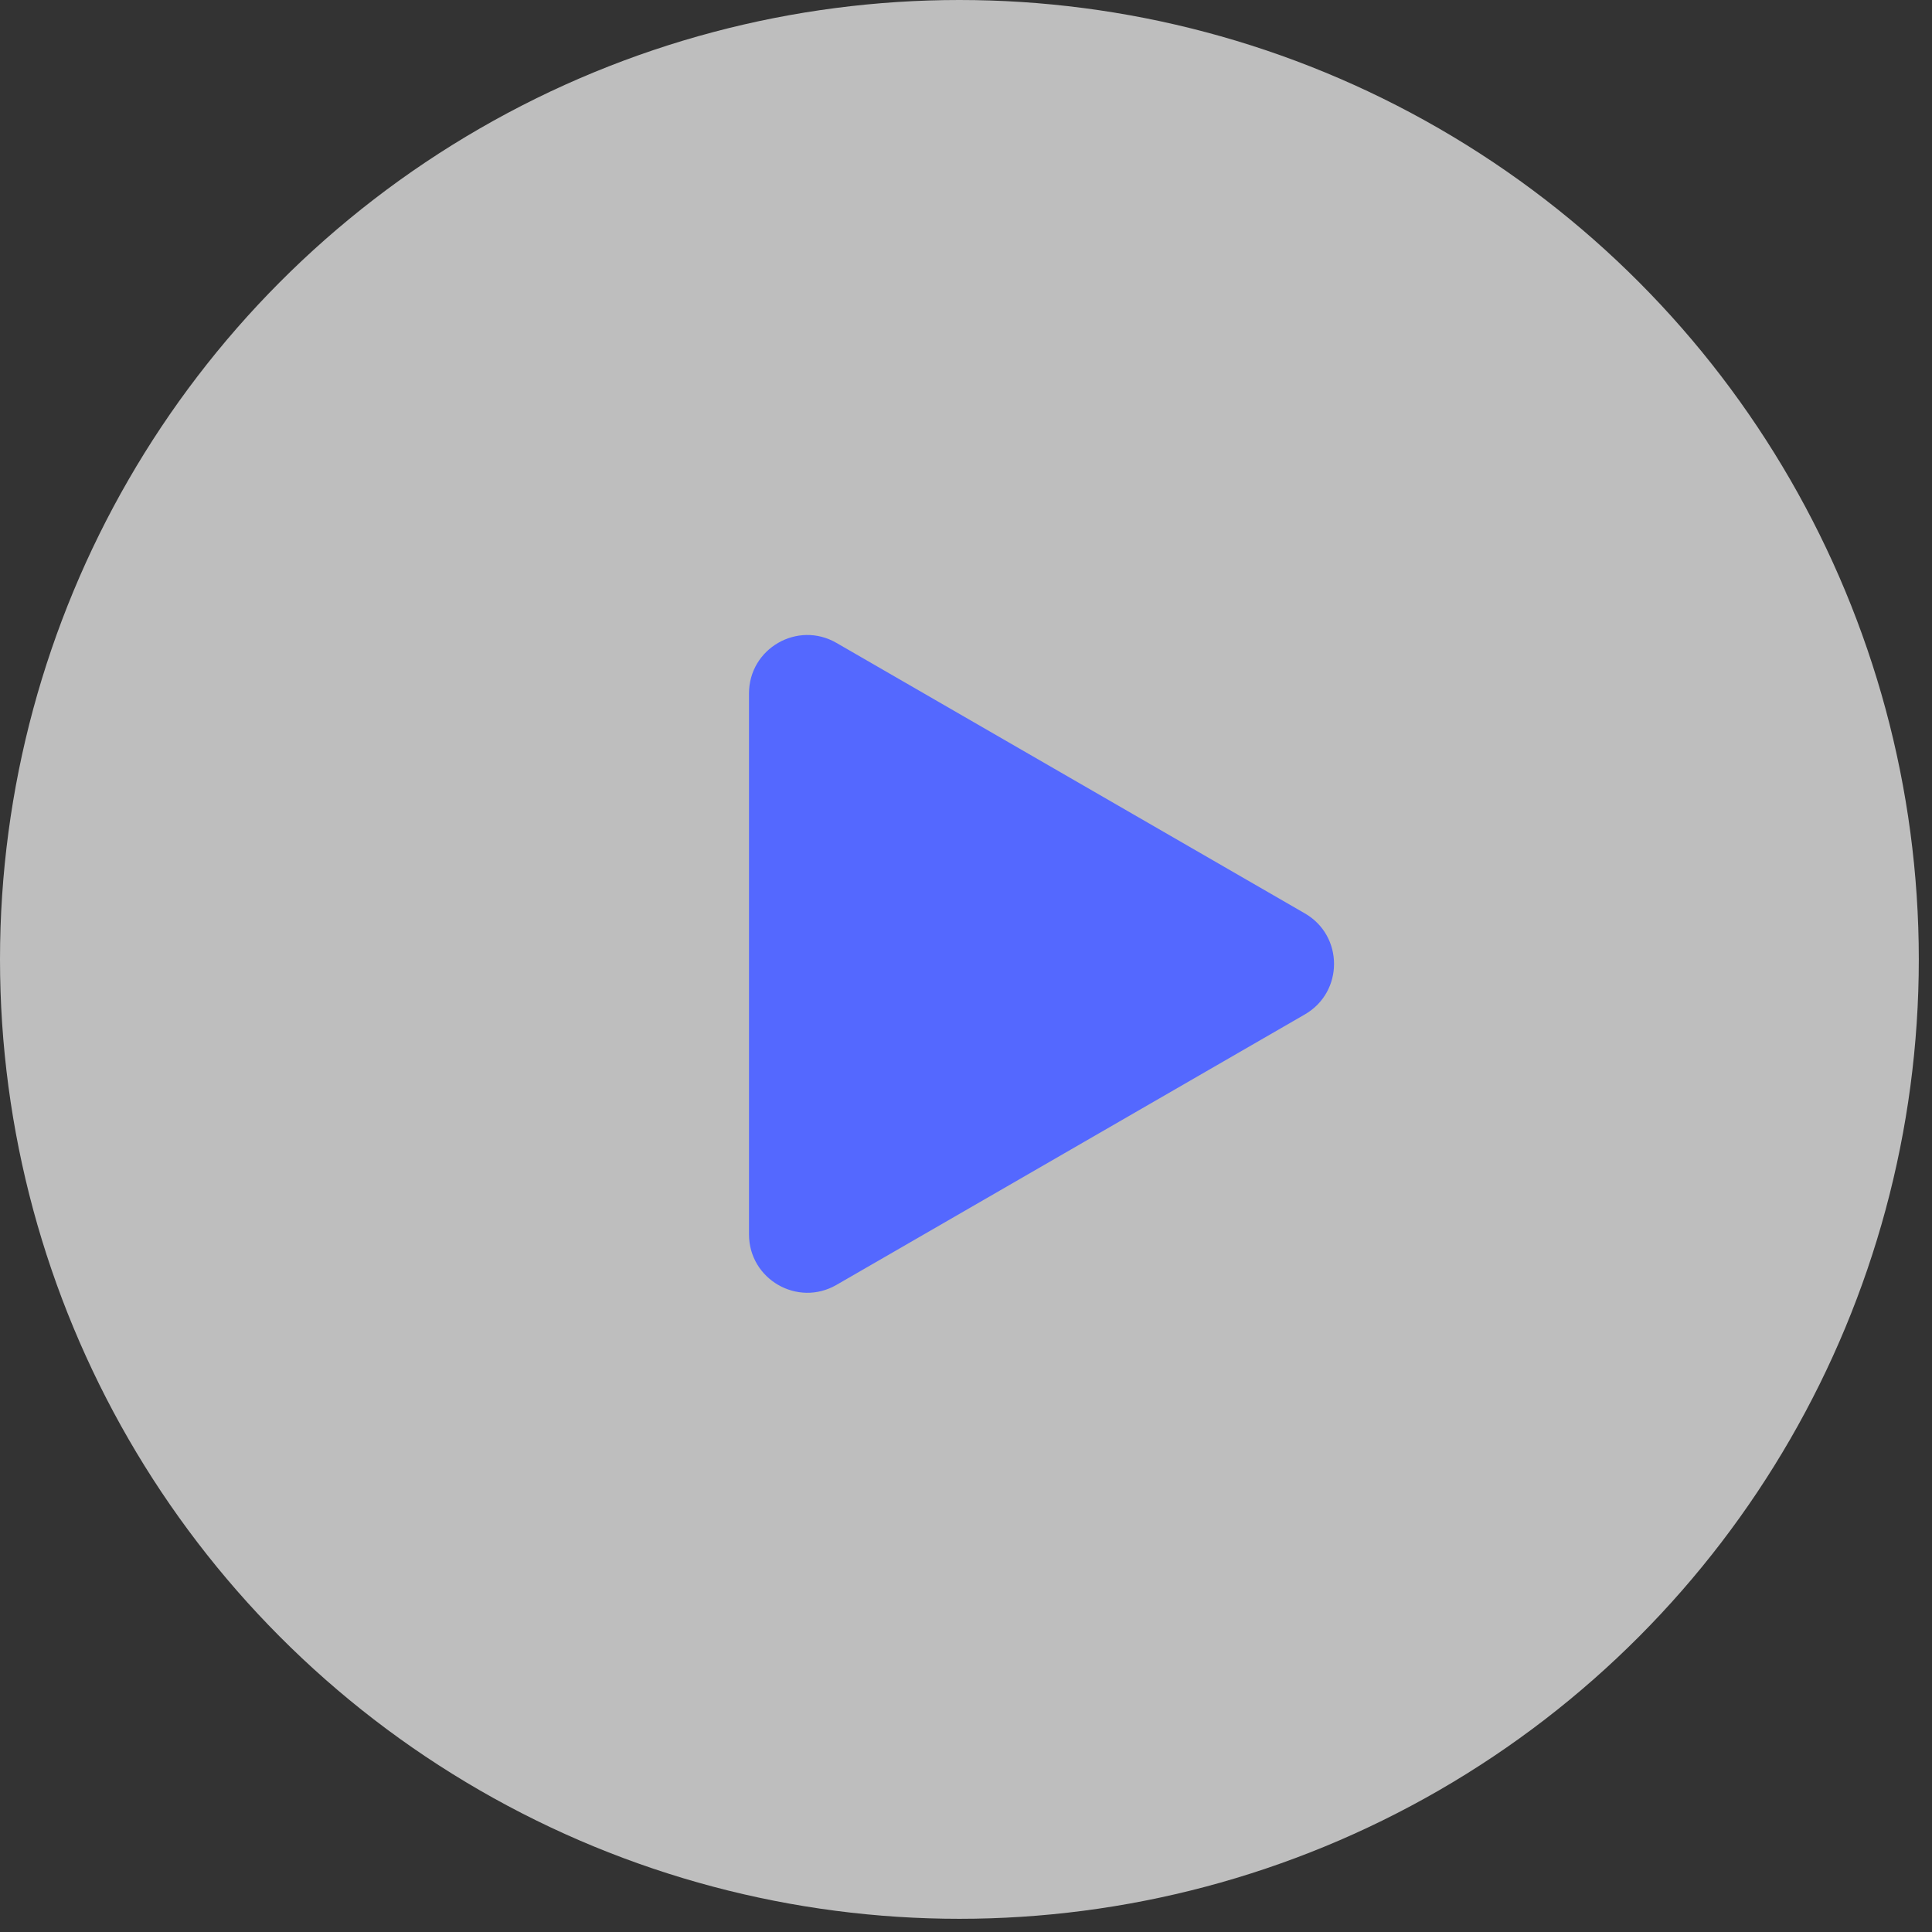
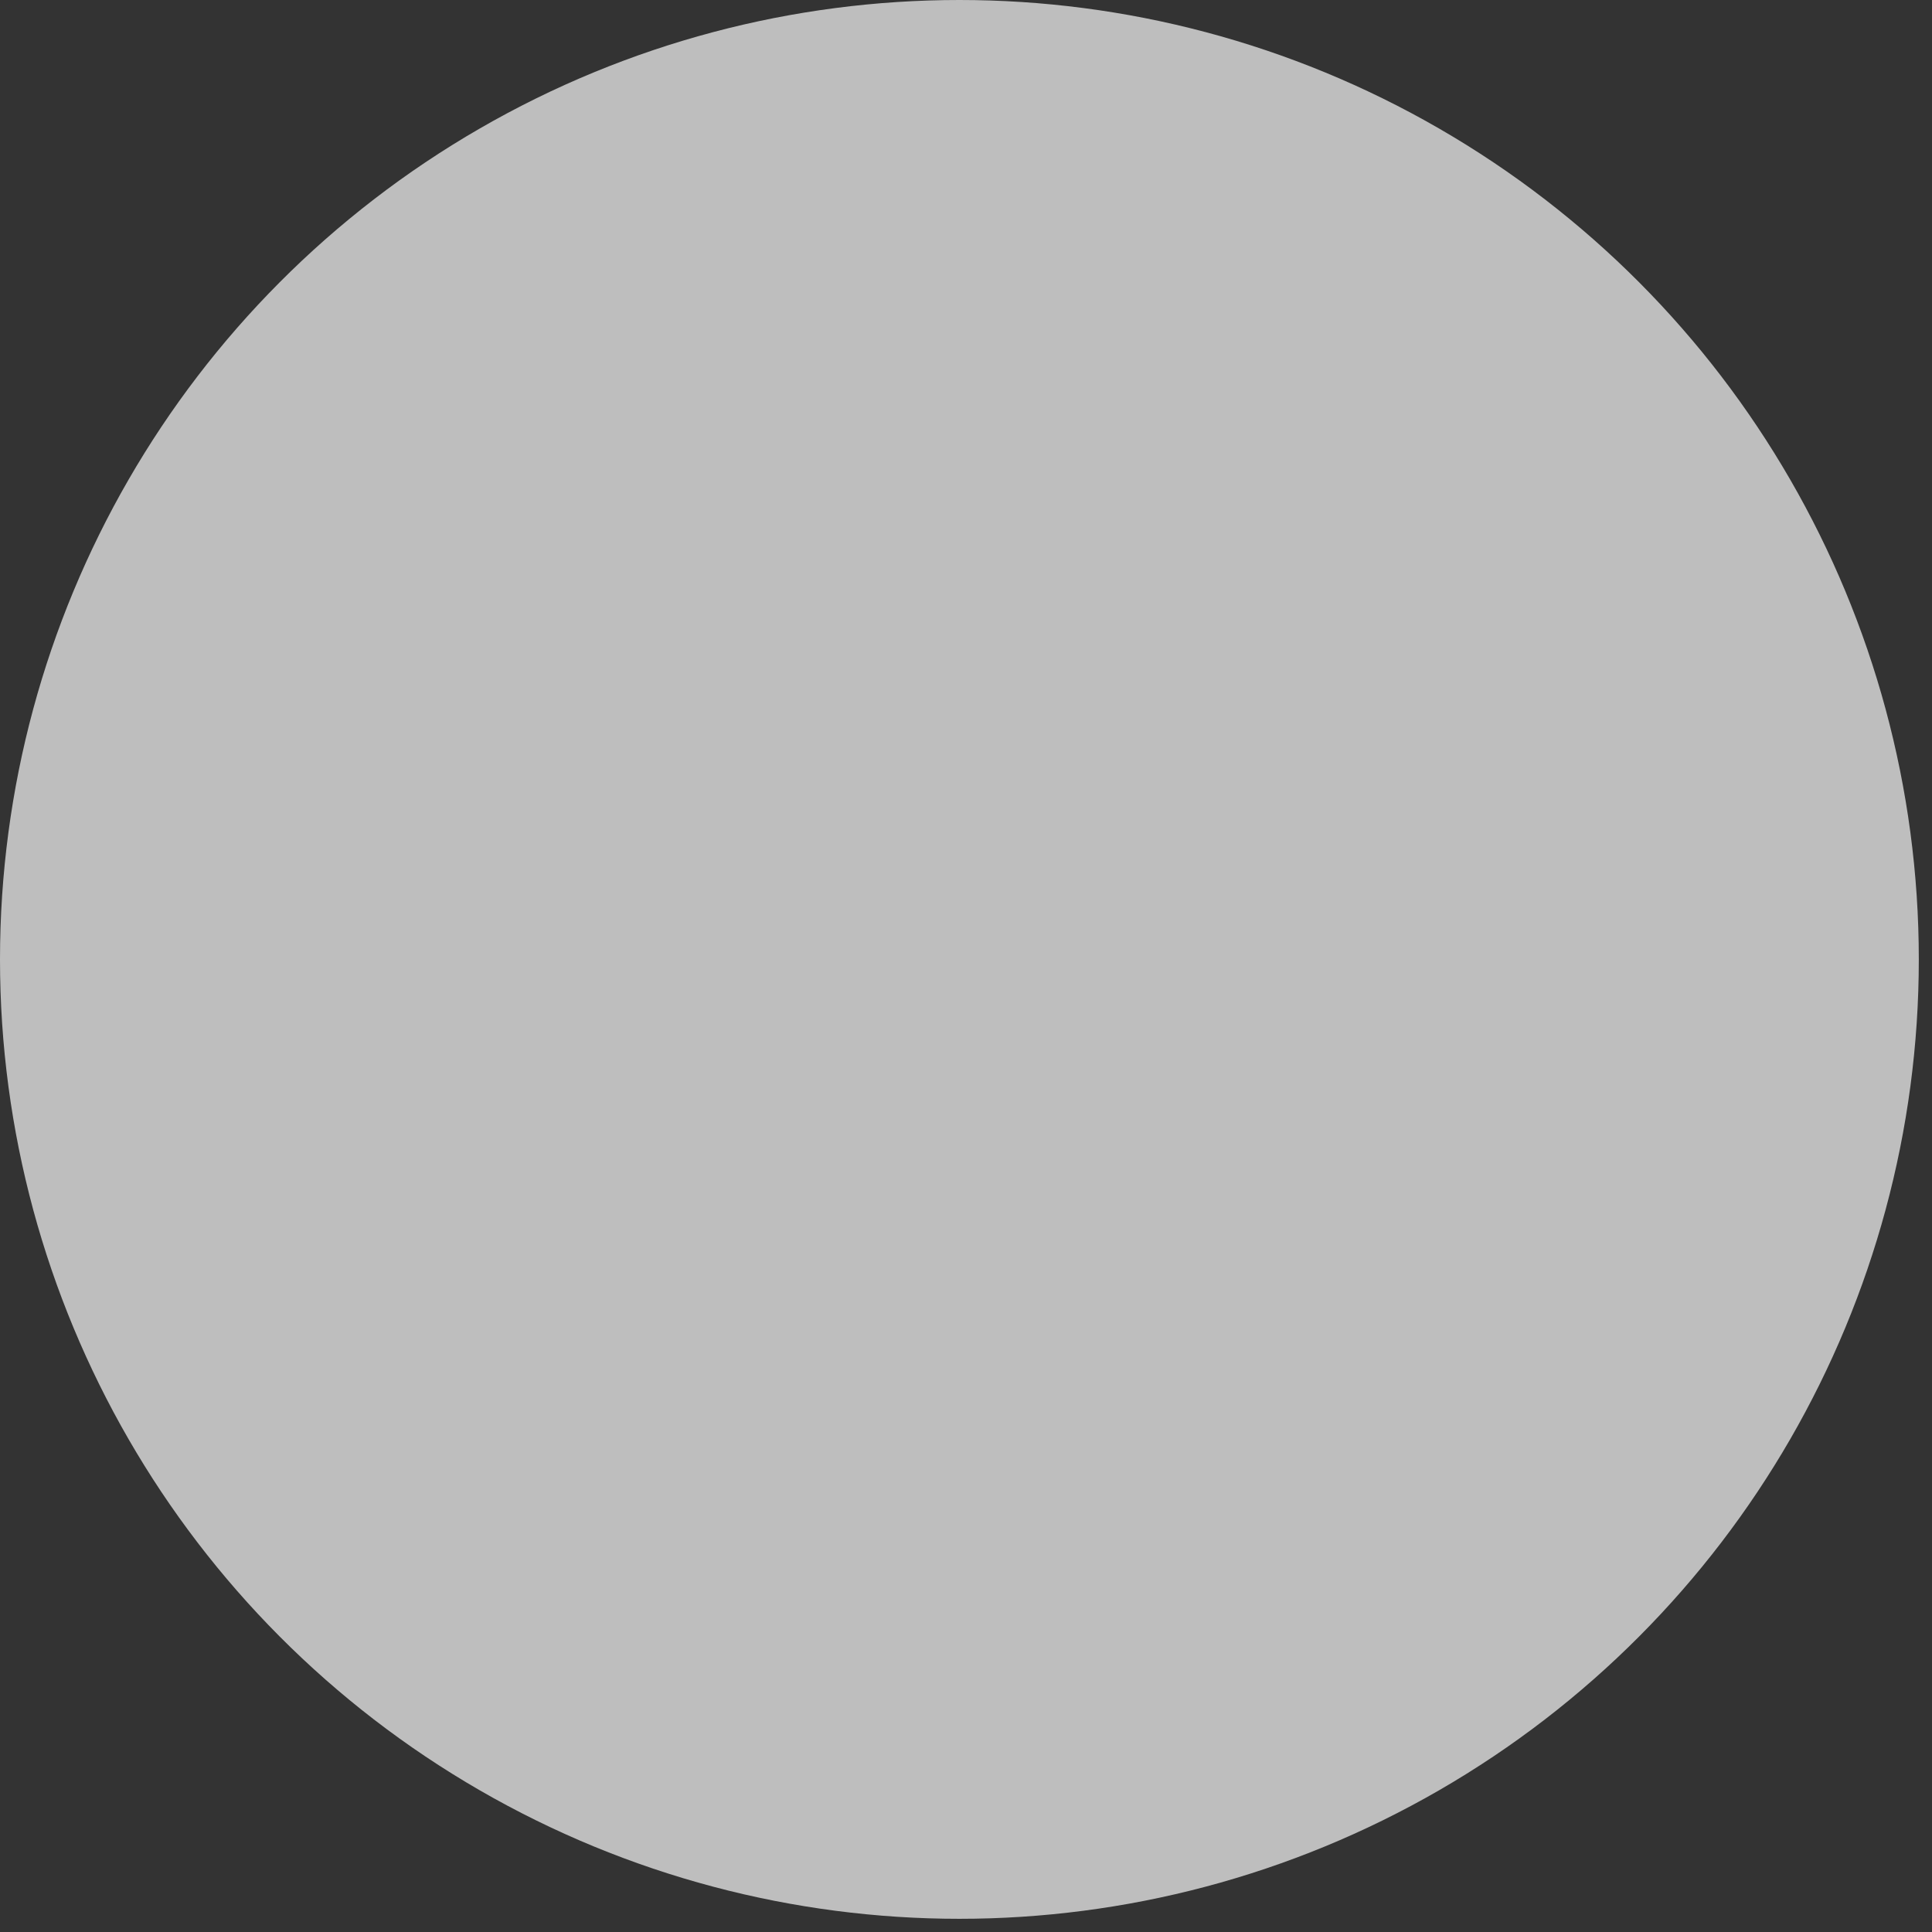
<svg xmlns="http://www.w3.org/2000/svg" version="1.1" id="Layer_1" x="0px" y="0px" viewBox="0 0 53 53" enable-background="new 0 0 53 53" xml:space="preserve">
  <rect x="0" y="0" width="53" height="53" fill="#333333" stroke="none" />
  <circle opacity="0.68" fill="#FFFFFF" enable-background="new    " cx="26.319" cy="26.319" r="26.319" />
-   <path fill="#5468FF" d="M35.796,25.057c1.067,0.616,1.067,2.155,0,2.771l-12.849,7.42c-1.067,0.616-2.4-0.154-2.4-1.386v-14.84  c0-1.232,1.333-2.002,2.4-1.385L35.796,25.057z" />
</svg>